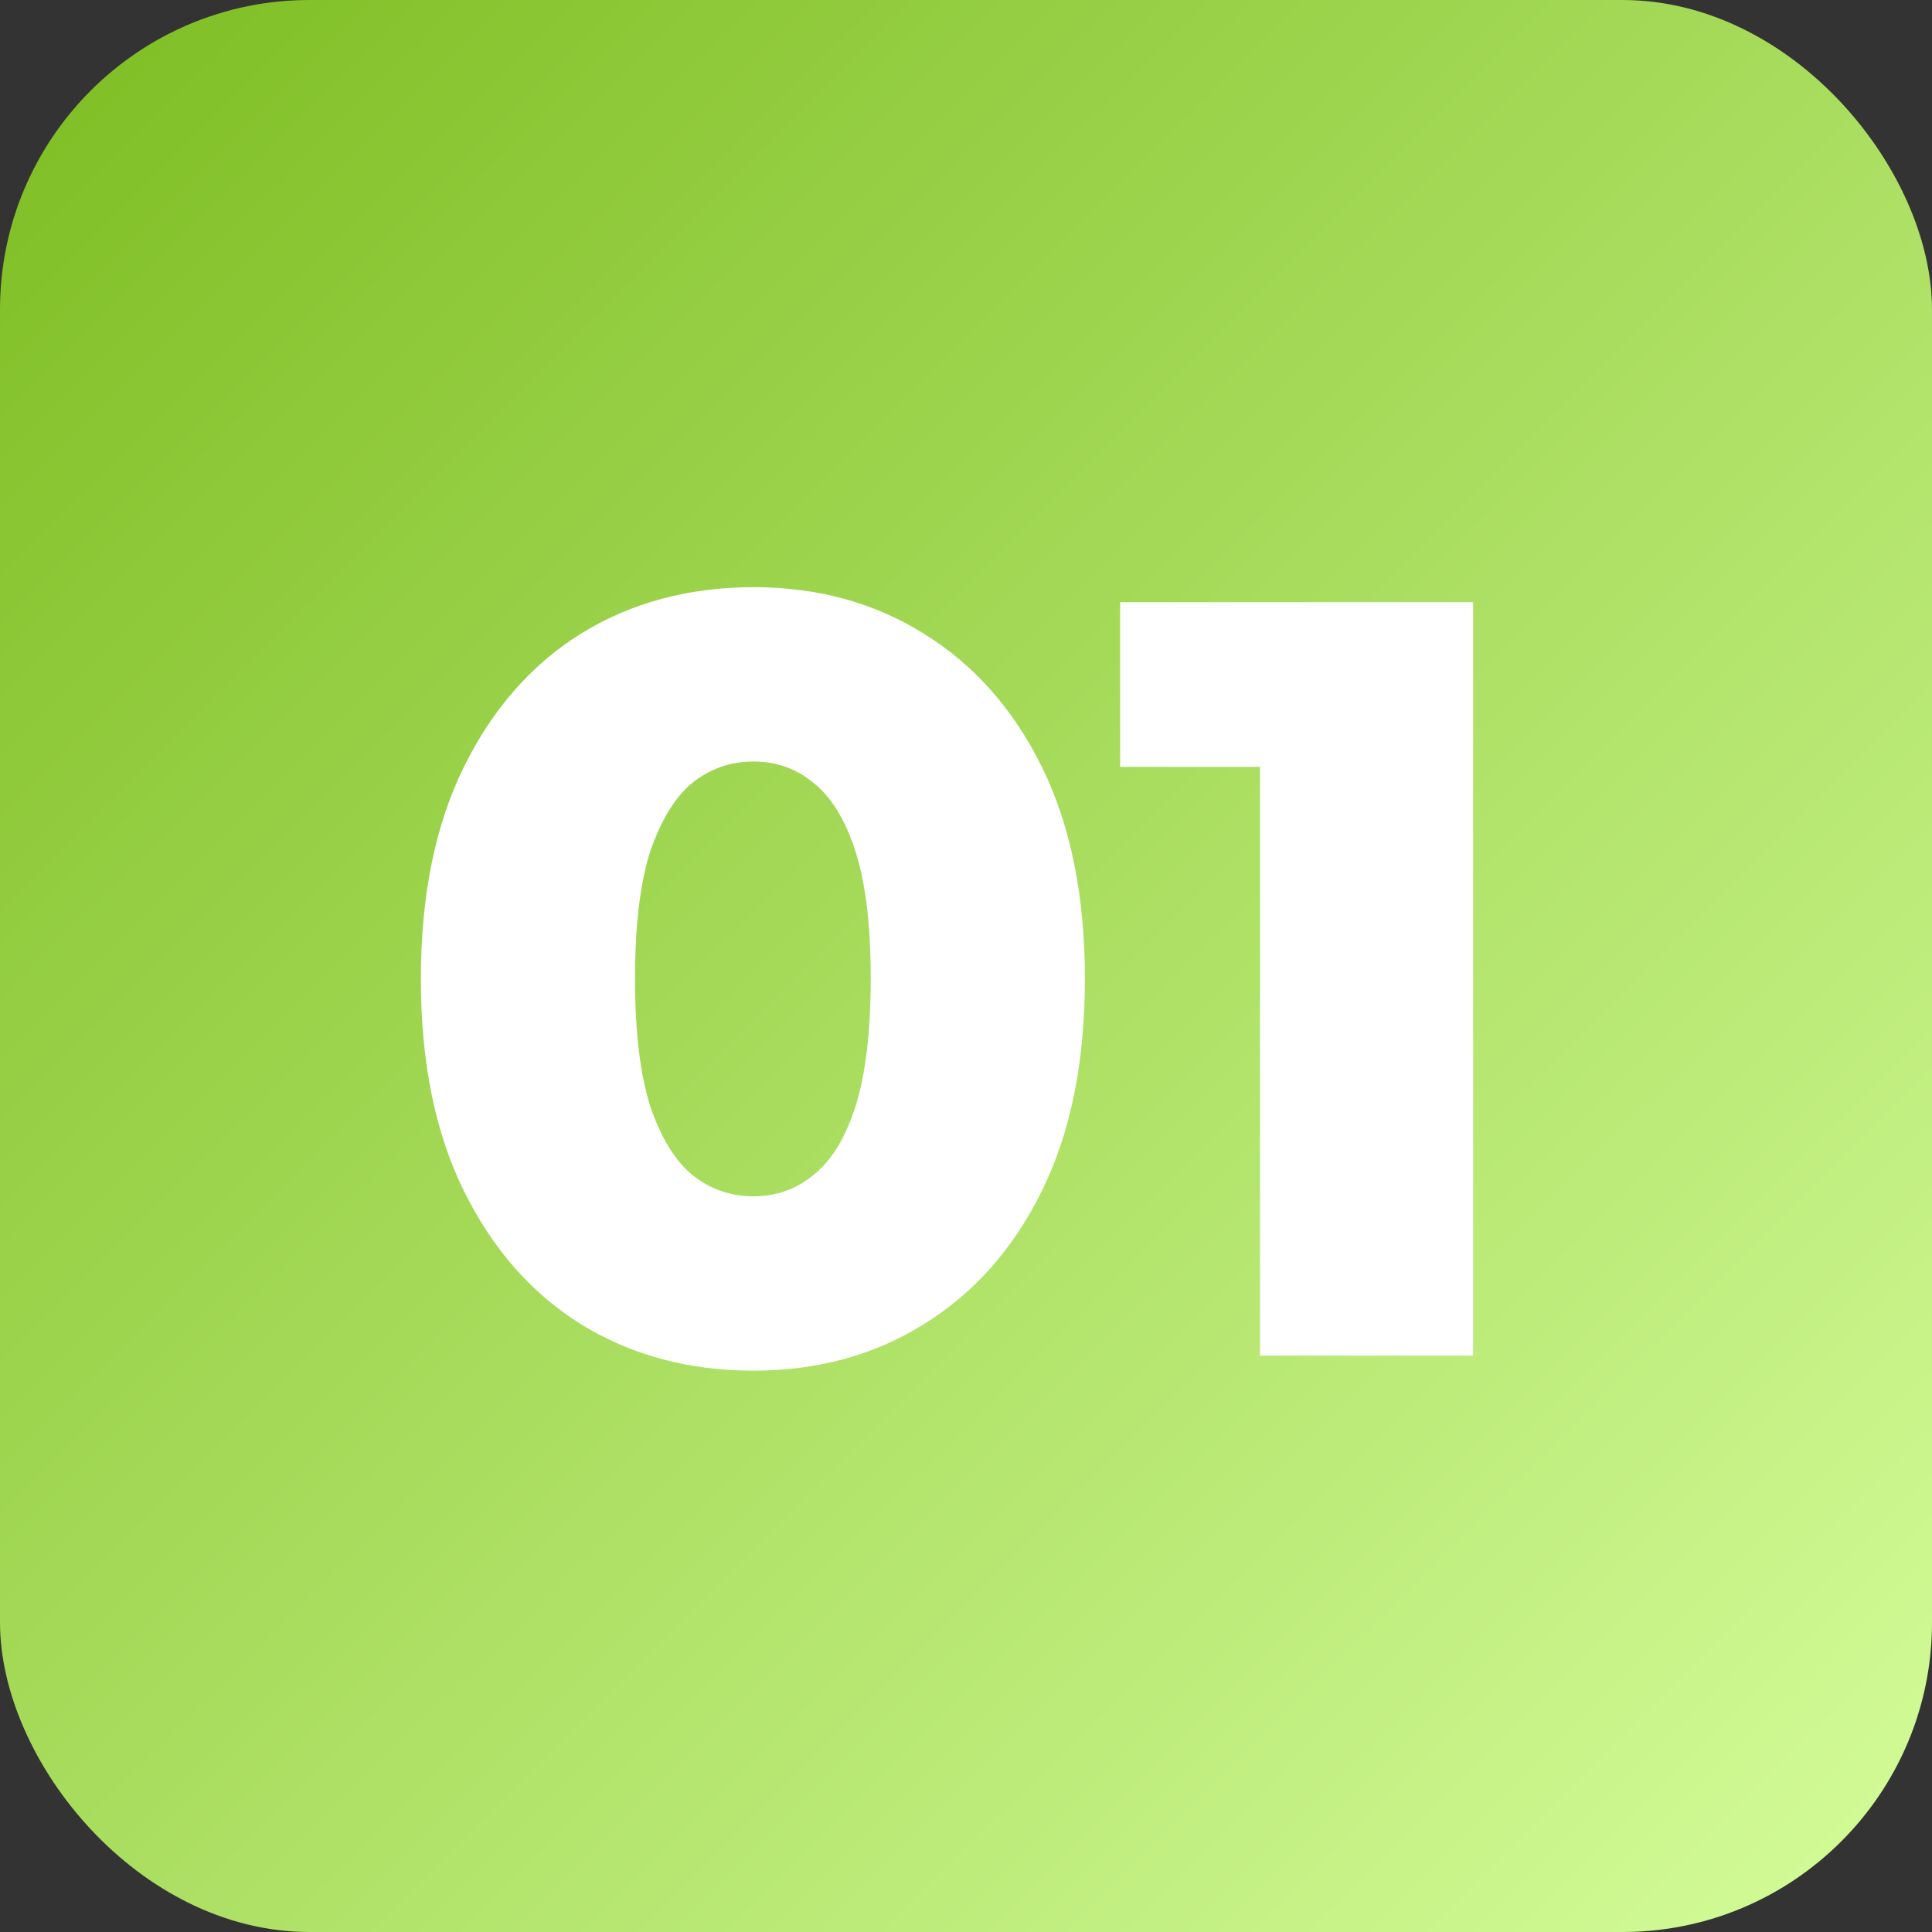
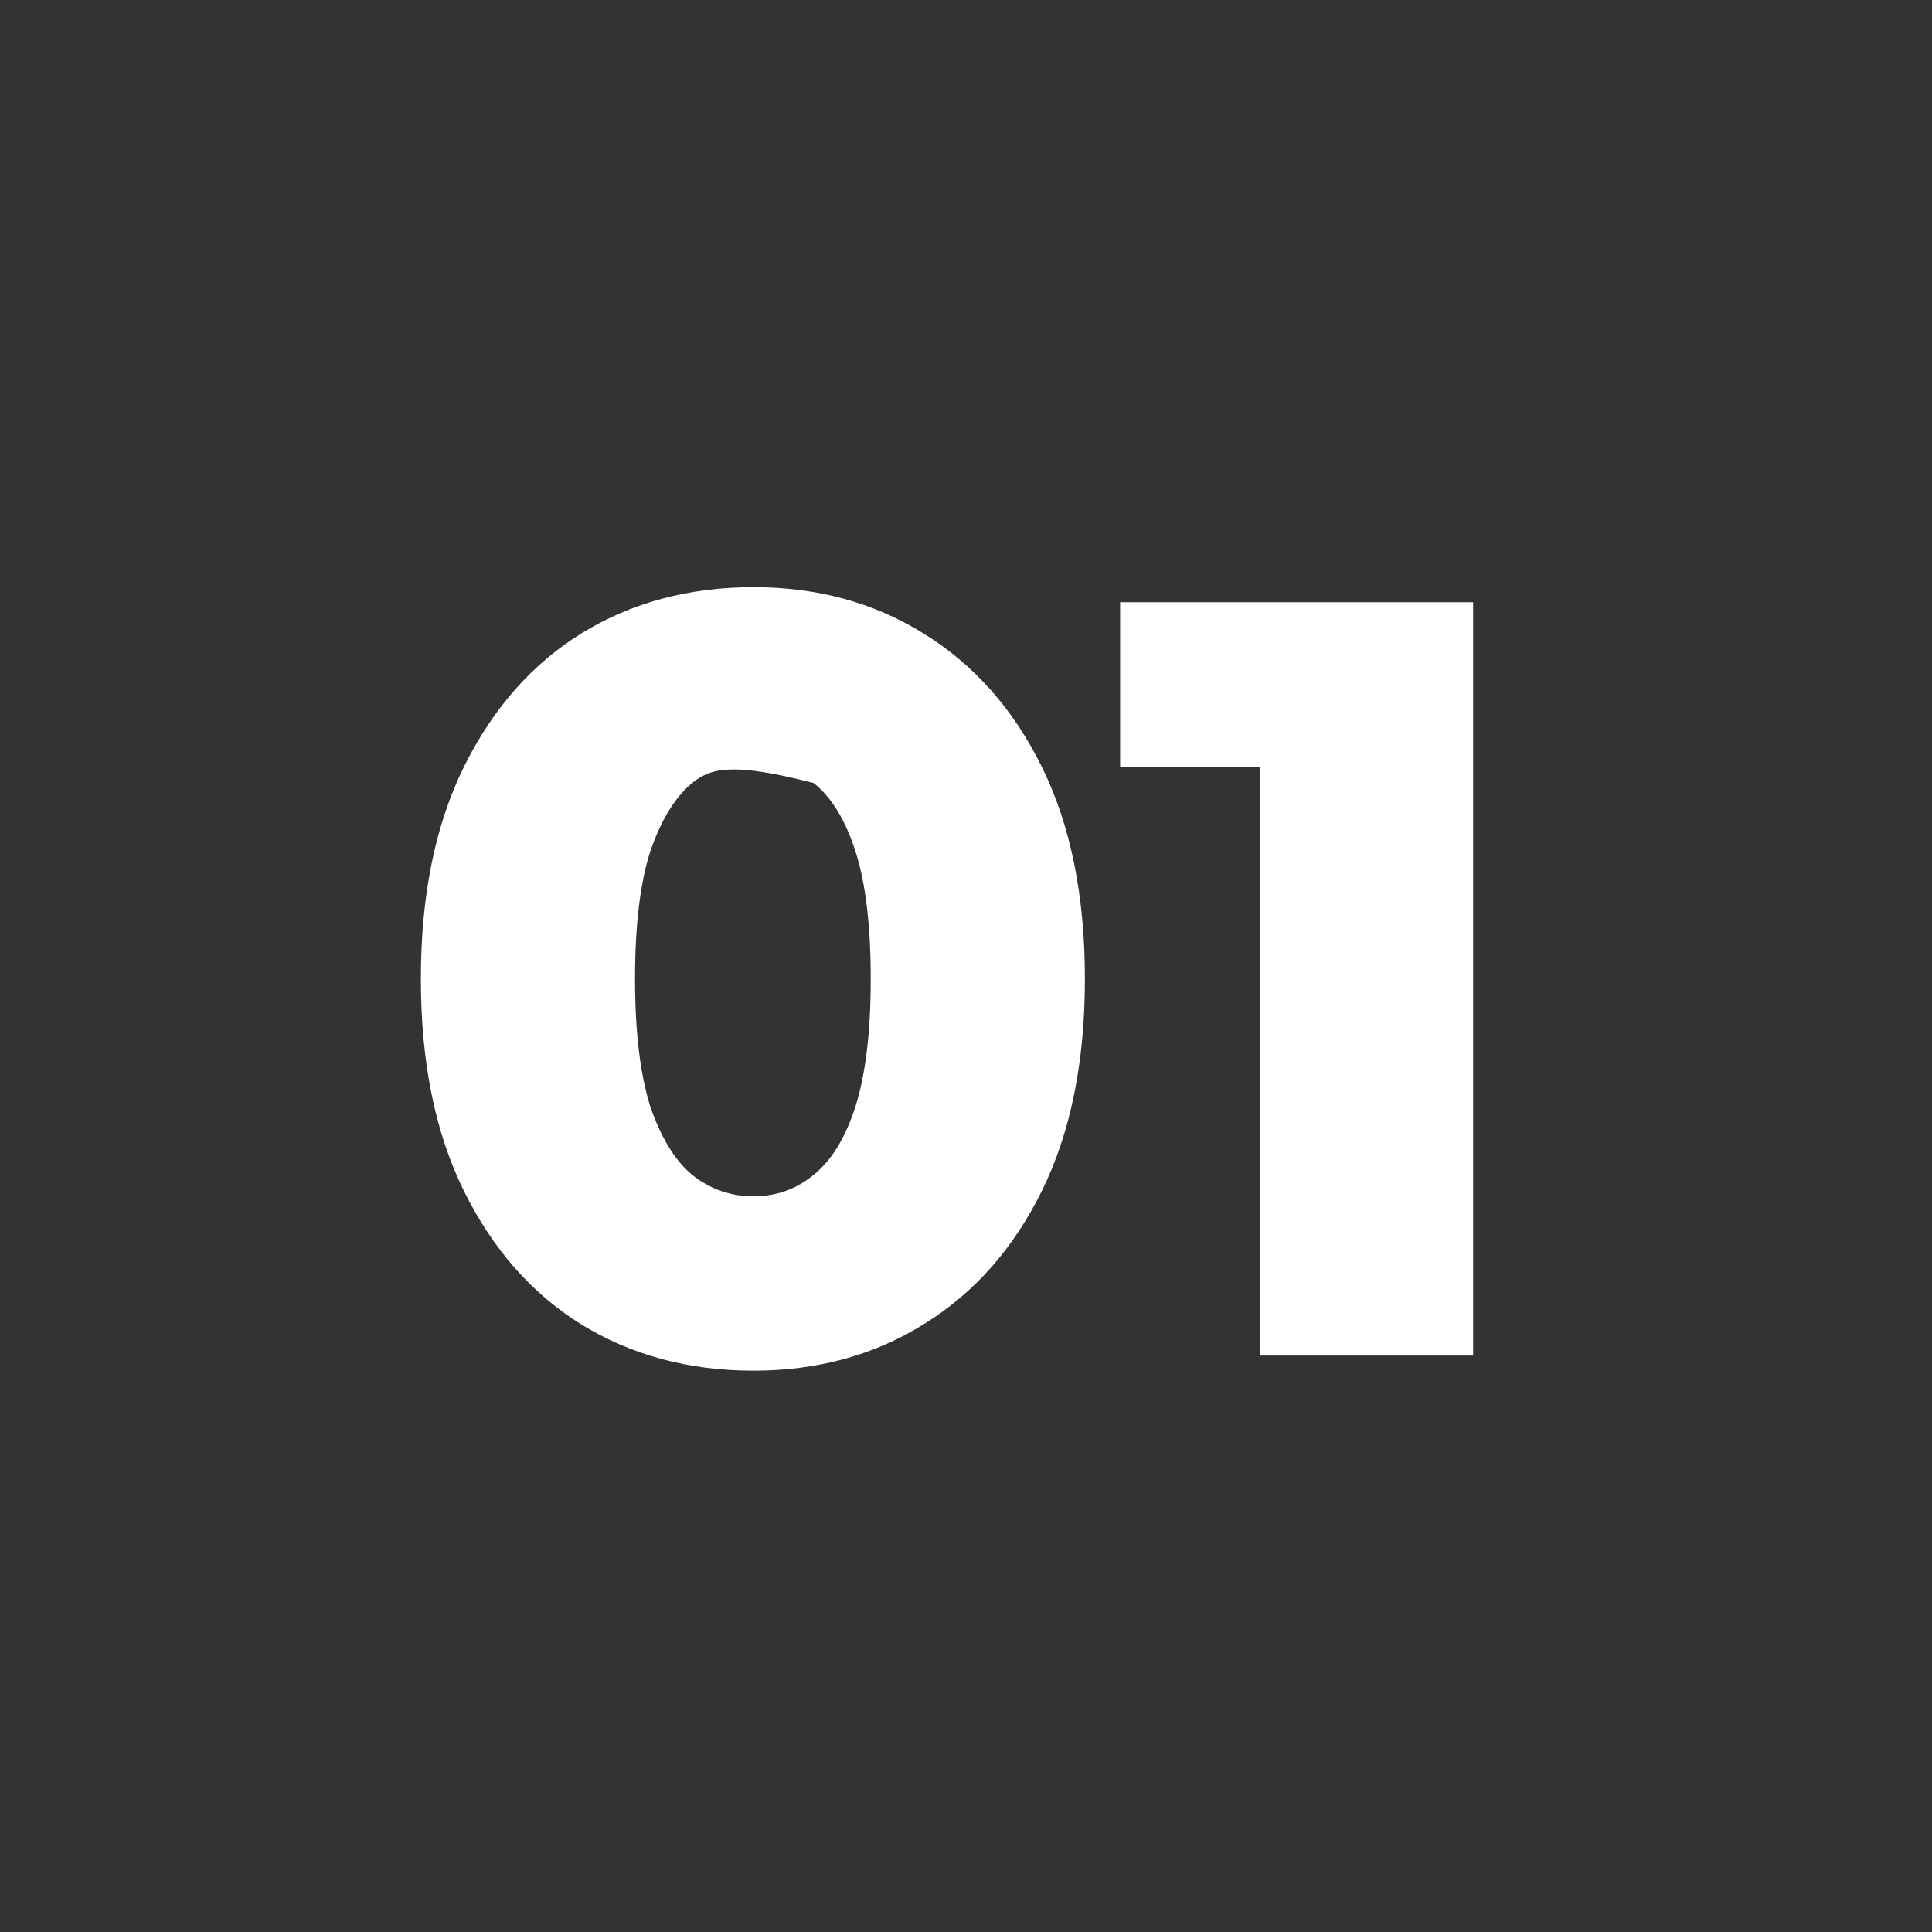
<svg xmlns="http://www.w3.org/2000/svg" width="181" height="181" viewBox="0 0 181 181" fill="none">
  <rect x="0" y="0" width="181" height="181" fill="#333333" stroke="none" />
-   <rect width="181" height="181" rx="29" fill="url(#paint0_linear_11_16)" />
-   <path d="M70.584 128.412C64.534 128.412 59.157 126.966 54.452 124.076C49.813 121.186 46.15 117.018 43.461 111.573C40.773 106.129 39.428 99.508 39.428 91.71C39.428 83.913 40.773 77.292 43.461 71.847C46.15 66.403 49.813 62.235 54.452 59.345C59.157 56.454 64.534 55.009 70.584 55.009C76.566 55.009 81.877 56.454 86.515 59.345C91.22 62.235 94.917 66.403 97.606 71.847C100.294 77.292 101.639 83.913 101.639 91.71C101.639 99.508 100.294 106.129 97.606 111.573C94.917 117.018 91.22 121.186 86.515 124.076C81.877 126.966 76.566 128.412 70.584 128.412ZM70.584 112.078C72.735 112.078 74.617 111.405 76.23 110.061C77.911 108.717 79.221 106.566 80.162 103.608C81.103 100.583 81.574 96.617 81.574 91.71C81.574 86.736 81.103 82.77 80.162 79.813C79.221 76.855 77.911 74.704 76.23 73.36C74.617 72.015 72.735 71.343 70.584 71.343C68.433 71.343 66.517 72.015 64.837 73.36C63.224 74.704 61.913 76.855 60.904 79.813C59.963 82.77 59.493 86.736 59.493 91.71C59.493 96.617 59.963 100.583 60.904 103.608C61.913 106.566 63.224 108.717 64.837 110.061C66.517 111.405 68.433 112.078 70.584 112.078ZM118.047 127V63.579L126.617 71.847H104.939V56.421H138.011V127H118.047Z" fill="white" />
+   <path d="M70.584 128.412C64.534 128.412 59.157 126.966 54.452 124.076C49.813 121.186 46.15 117.018 43.461 111.573C40.773 106.129 39.428 99.508 39.428 91.71C39.428 83.913 40.773 77.292 43.461 71.847C46.15 66.403 49.813 62.235 54.452 59.345C59.157 56.454 64.534 55.009 70.584 55.009C76.566 55.009 81.877 56.454 86.515 59.345C91.22 62.235 94.917 66.403 97.606 71.847C100.294 77.292 101.639 83.913 101.639 91.71C101.639 99.508 100.294 106.129 97.606 111.573C94.917 117.018 91.22 121.186 86.515 124.076C81.877 126.966 76.566 128.412 70.584 128.412ZM70.584 112.078C72.735 112.078 74.617 111.405 76.23 110.061C77.911 108.717 79.221 106.566 80.162 103.608C81.103 100.583 81.574 96.617 81.574 91.71C81.574 86.736 81.103 82.77 80.162 79.813C79.221 76.855 77.911 74.704 76.23 73.36C68.433 71.343 66.517 72.015 64.837 73.36C63.224 74.704 61.913 76.855 60.904 79.813C59.963 82.77 59.493 86.736 59.493 91.71C59.493 96.617 59.963 100.583 60.904 103.608C61.913 106.566 63.224 108.717 64.837 110.061C66.517 111.405 68.433 112.078 70.584 112.078ZM118.047 127V63.579L126.617 71.847H104.939V56.421H138.011V127H118.047Z" fill="white" />
  <defs>
    <linearGradient id="paint0_linear_11_16" x1="0" y1="0" x2="187" y2="187.5" gradientUnits="userSpaceOnUse">
      <stop stop-color="#7DBD22" />
      <stop offset="1" stop-color="#D8FF9F" />
    </linearGradient>
  </defs>
</svg>